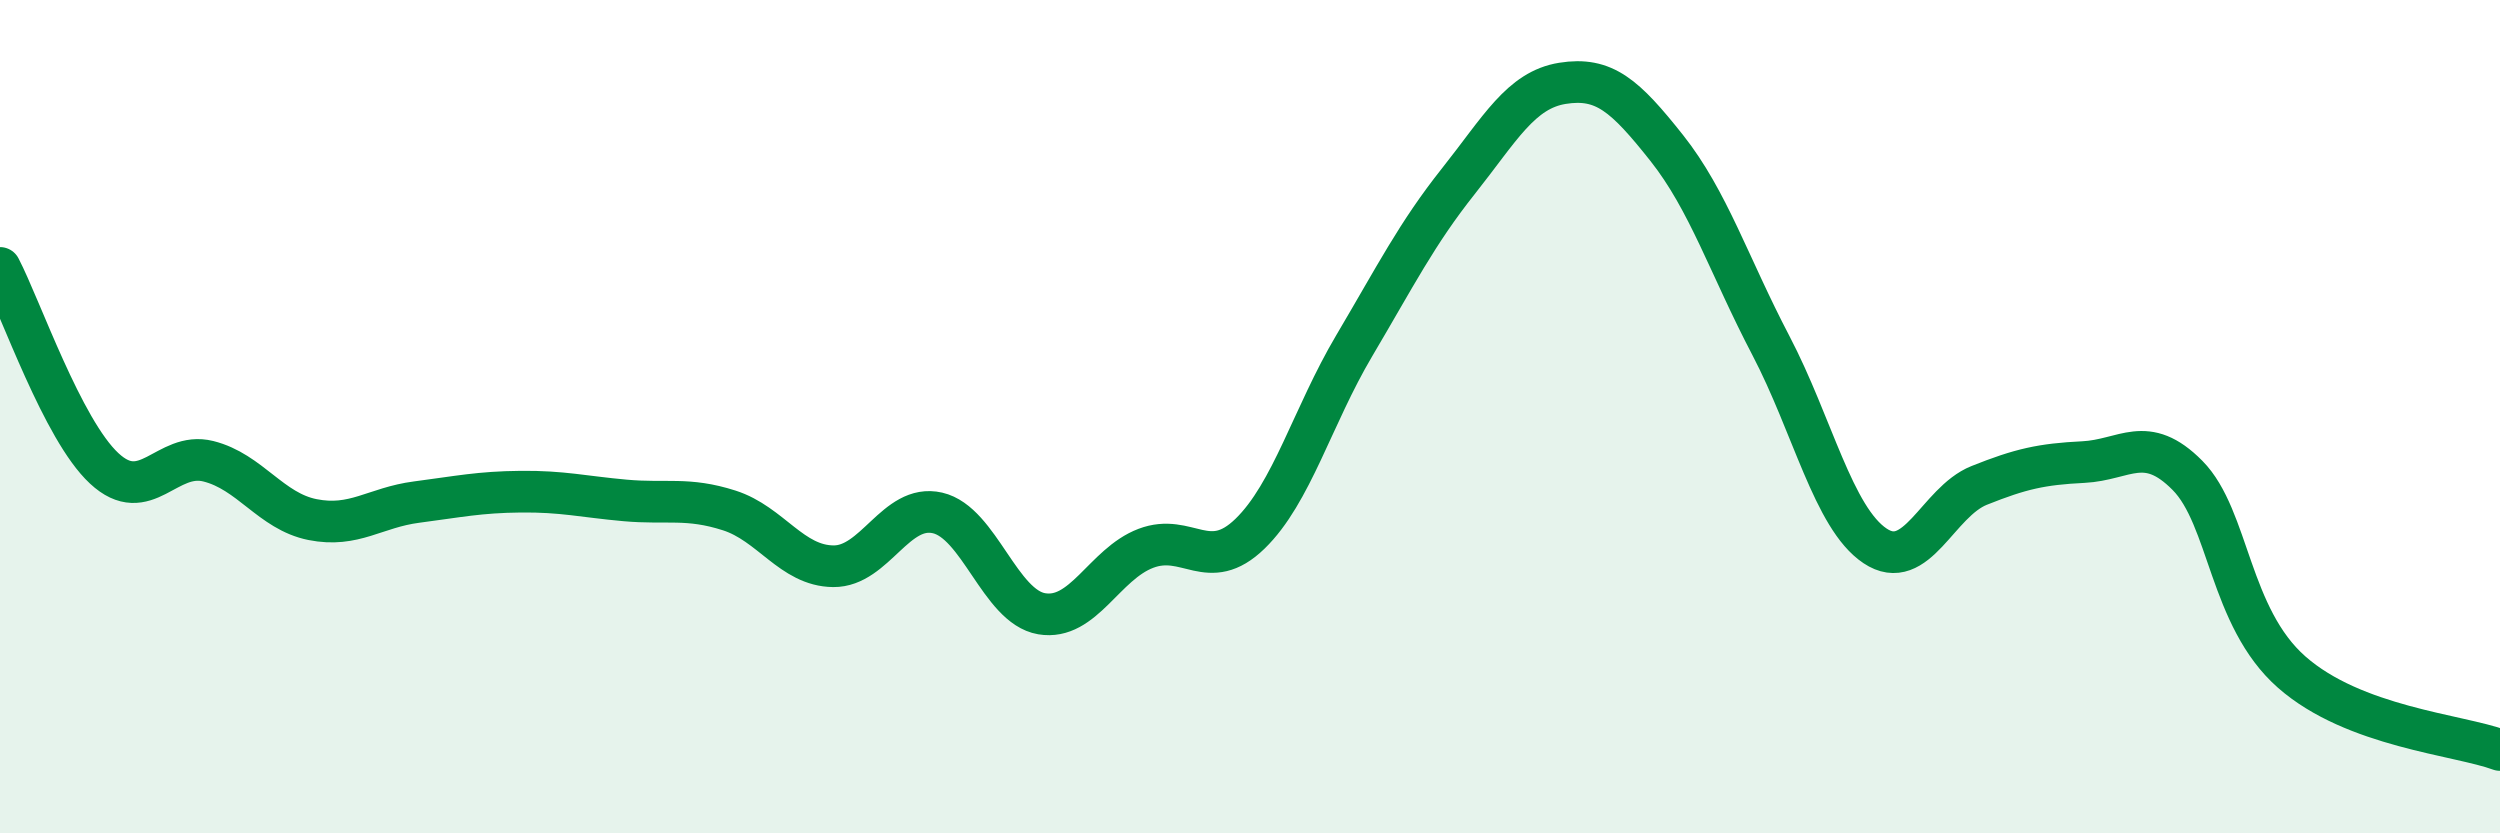
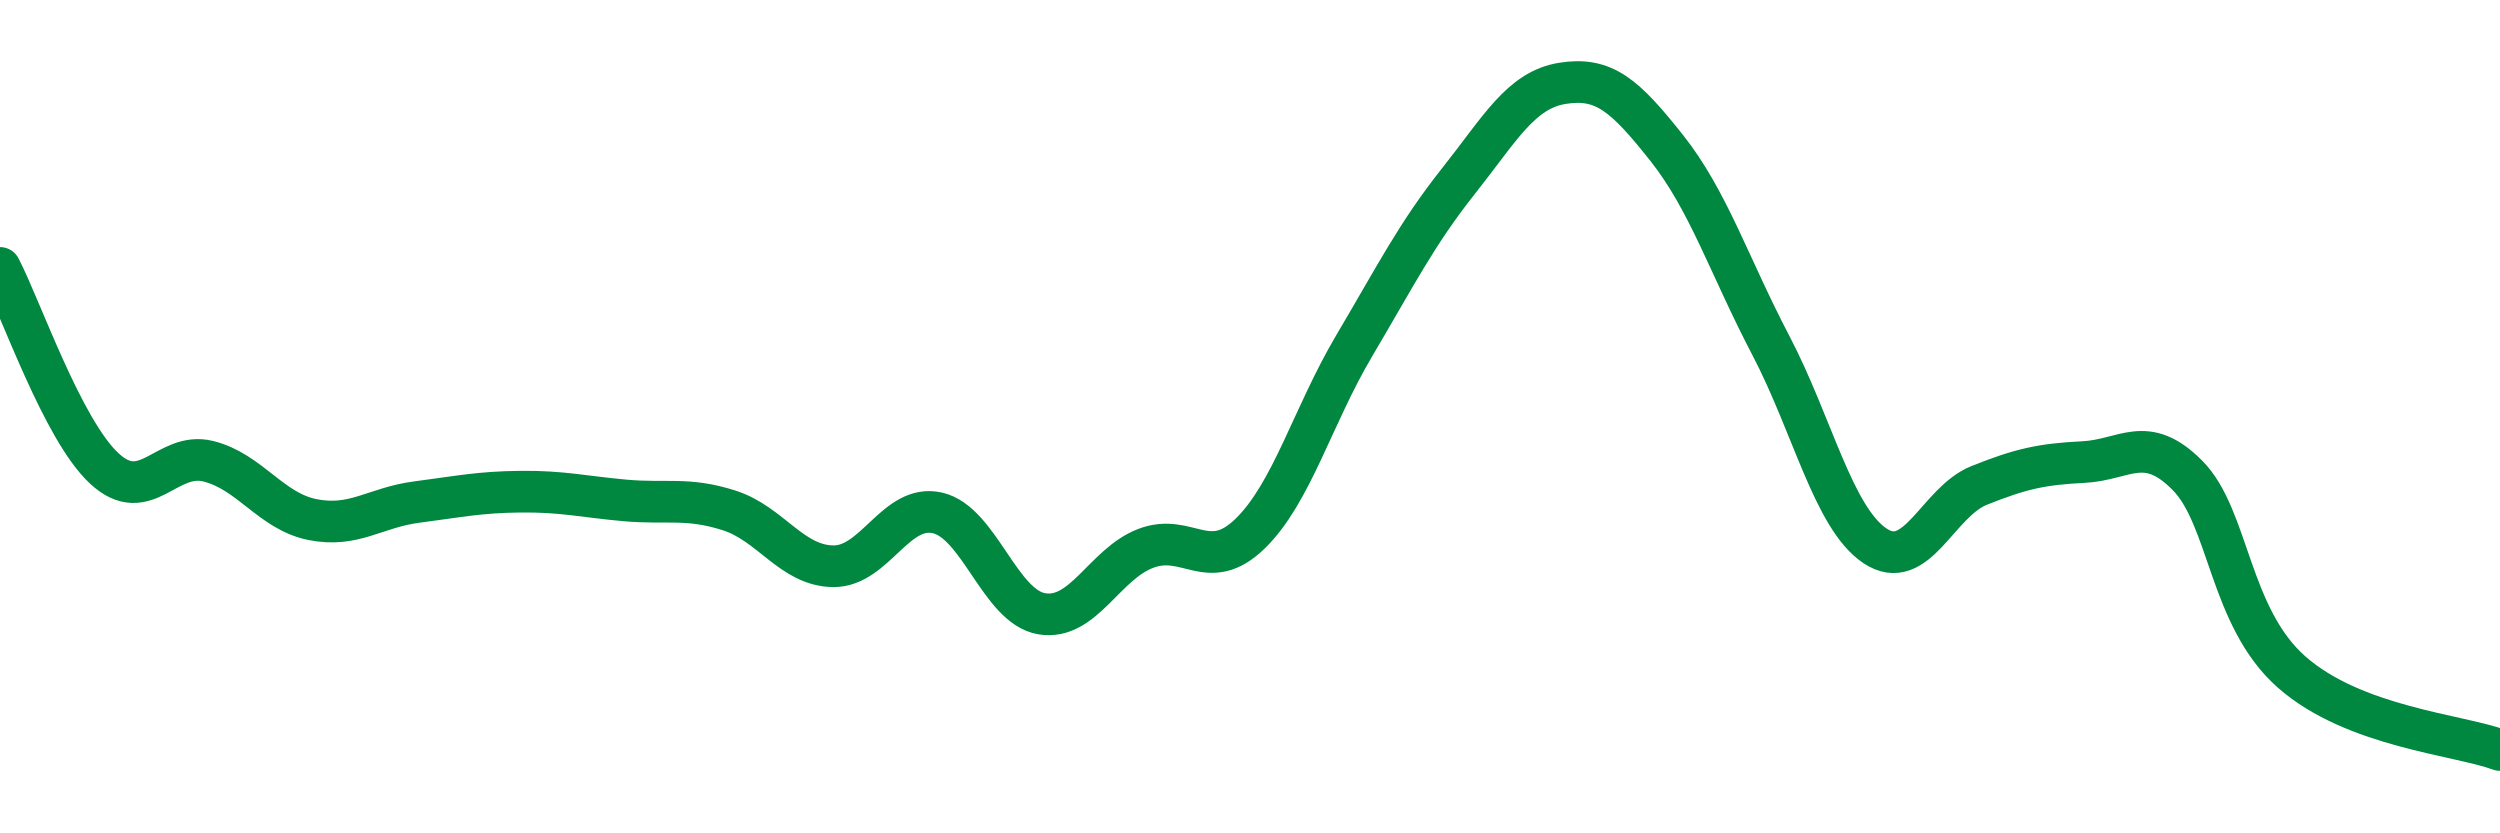
<svg xmlns="http://www.w3.org/2000/svg" width="60" height="20" viewBox="0 0 60 20">
-   <path d="M 0,6.43 C 0.5,7.39 1.5,10.31 2.5,11.24 C 3.5,12.17 4,10.82 5,11.07 C 6,11.32 6.5,12.27 7.5,12.47 C 8.5,12.67 9,12.18 10,12.05 C 11,11.92 11.5,11.81 12.5,11.8 C 13.5,11.79 14,11.92 15,12.01 C 16,12.1 16.5,11.93 17.5,12.25 C 18.5,12.57 19,13.58 20,13.59 C 21,13.6 21.5,12.08 22.5,12.31 C 23.5,12.54 24,14.56 25,14.73 C 26,14.9 26.5,13.54 27.5,13.16 C 28.5,12.78 29,13.78 30,12.81 C 31,11.84 31.5,9.99 32.5,8.3 C 33.5,6.61 34,5.61 35,4.35 C 36,3.09 36.5,2.16 37.5,2 C 38.5,1.84 39,2.29 40,3.55 C 41,4.81 41.5,6.38 42.5,8.29 C 43.5,10.2 44,12.43 45,13.1 C 46,13.77 46.5,12.05 47.5,11.65 C 48.5,11.25 49,11.14 50,11.09 C 51,11.04 51.5,10.4 52.5,11.41 C 53.5,12.42 53.5,14.81 55,16.13 C 56.5,17.45 59,17.63 60,18L60 20L0 20Z" fill="#008740" opacity="0.1" stroke-linecap="round" stroke-linejoin="round" />
  <path d="M 0,6.43 C 0.5,7.39 1.5,10.31 2.5,11.24 C 3.5,12.17 4,10.82 5,11.07 C 6,11.32 6.5,12.27 7.5,12.47 C 8.5,12.67 9,12.18 10,12.05 C 11,11.92 11.5,11.81 12.5,11.8 C 13.5,11.79 14,11.92 15,12.01 C 16,12.1 16.5,11.93 17.5,12.25 C 18.5,12.57 19,13.58 20,13.59 C 21,13.6 21.5,12.08 22.5,12.31 C 23.5,12.54 24,14.56 25,14.73 C 26,14.9 26.5,13.54 27.5,13.16 C 28.5,12.78 29,13.78 30,12.81 C 31,11.84 31.5,9.99 32.5,8.3 C 33.5,6.61 34,5.61 35,4.35 C 36,3.09 36.5,2.16 37.5,2 C 38.5,1.84 39,2.29 40,3.55 C 41,4.81 41.5,6.38 42.5,8.29 C 43.5,10.2 44,12.43 45,13.1 C 46,13.77 46.5,12.05 47.5,11.65 C 48.5,11.25 49,11.14 50,11.09 C 51,11.04 51.5,10.4 52.5,11.41 C 53.5,12.42 53.5,14.81 55,16.13 C 56.5,17.45 59,17.63 60,18" stroke="#008740" stroke-width="1" fill="none" stroke-linecap="round" stroke-linejoin="round" />
</svg>